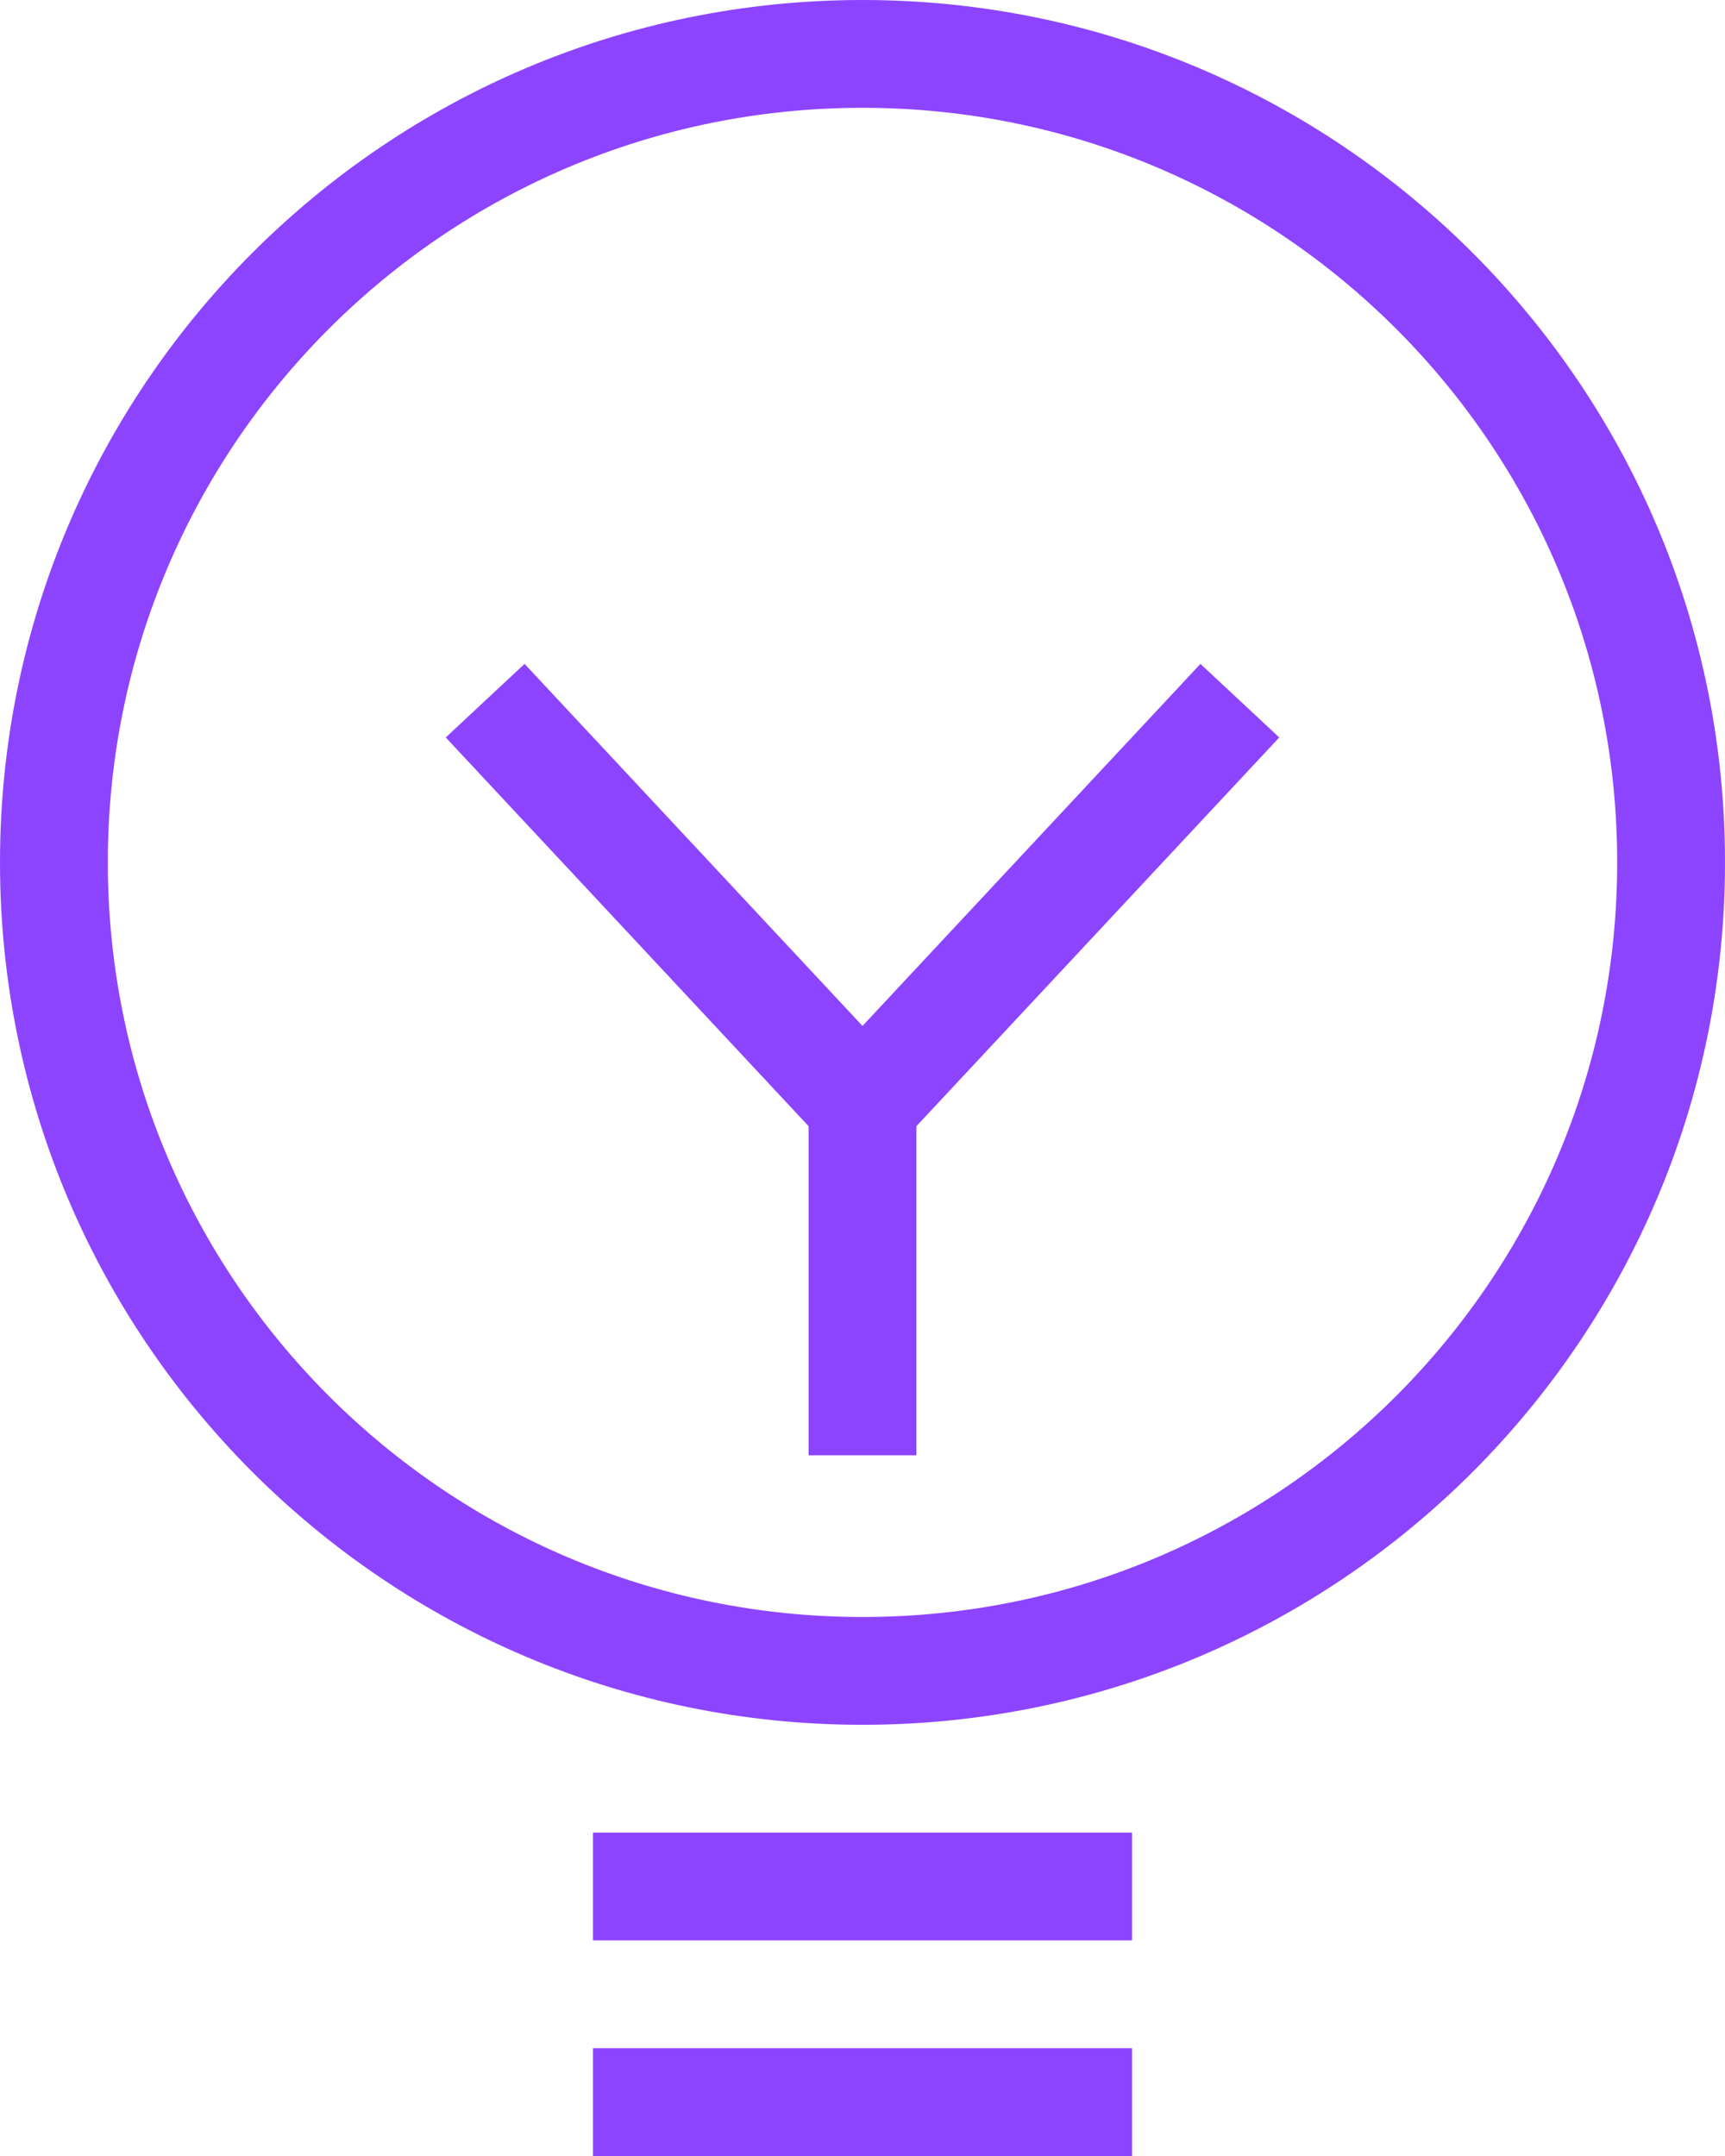
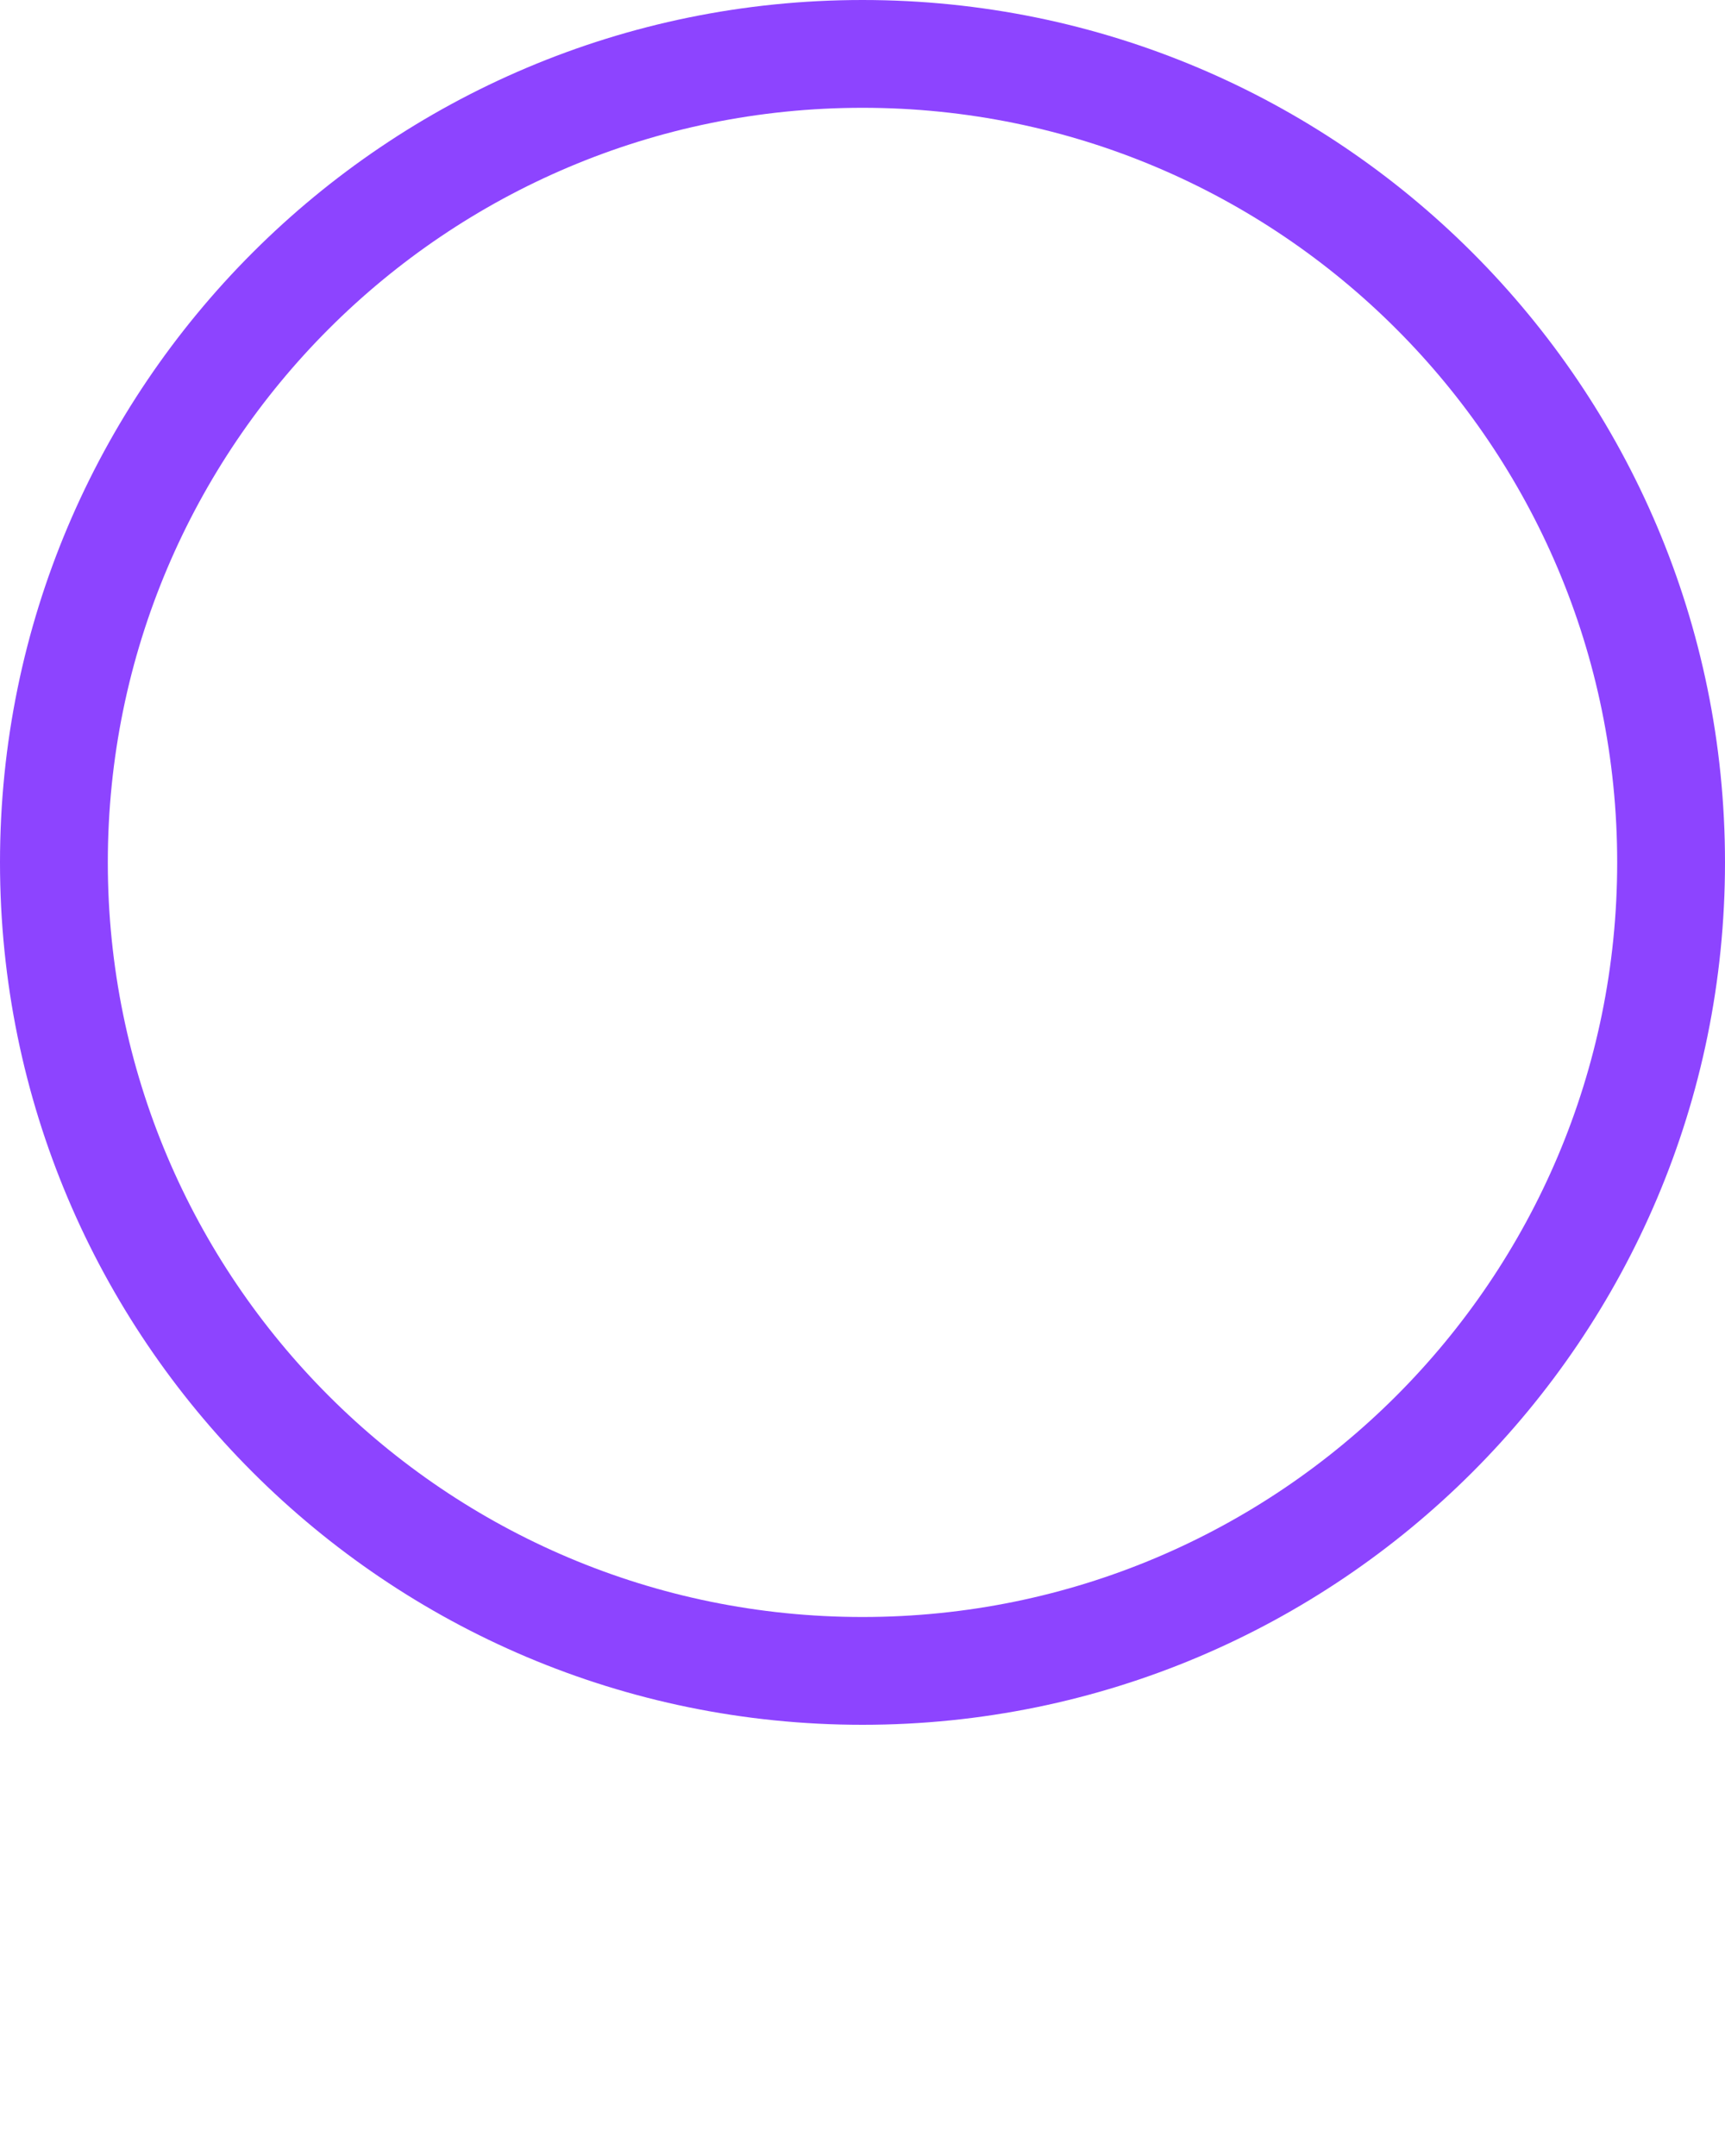
<svg xmlns="http://www.w3.org/2000/svg" fill="none" height="40" viewBox="0 0 32 40" width="32">
  <g fill="#8d44ff">
-     <path d="m8.269 13.682 1.462-1.365 6.269 6.717 6.269-6.717 1.462 1.365-6.731 7.212v6.106h-2v-6.106z" />
    <path clip-rule="evenodd" d="m0 16c0-8.837 7.164-16 16-16 8.836 0 16 7.163 16 16 0 8.837-7.164 16-16 16-8.837 0-16-7.163-16-16zm16-14c-7.732 0-14 6.268-14 14 0 7.732 6.268 14 14 14 7.732 0 14-6.268 14-14 0-7.732-6.268-14-14-14z" fill-rule="evenodd" />
-     <path d="m11 34v2h10v-2z" />
-     <path d="m11 40v-2h10v2z" />
  </g>
</svg>